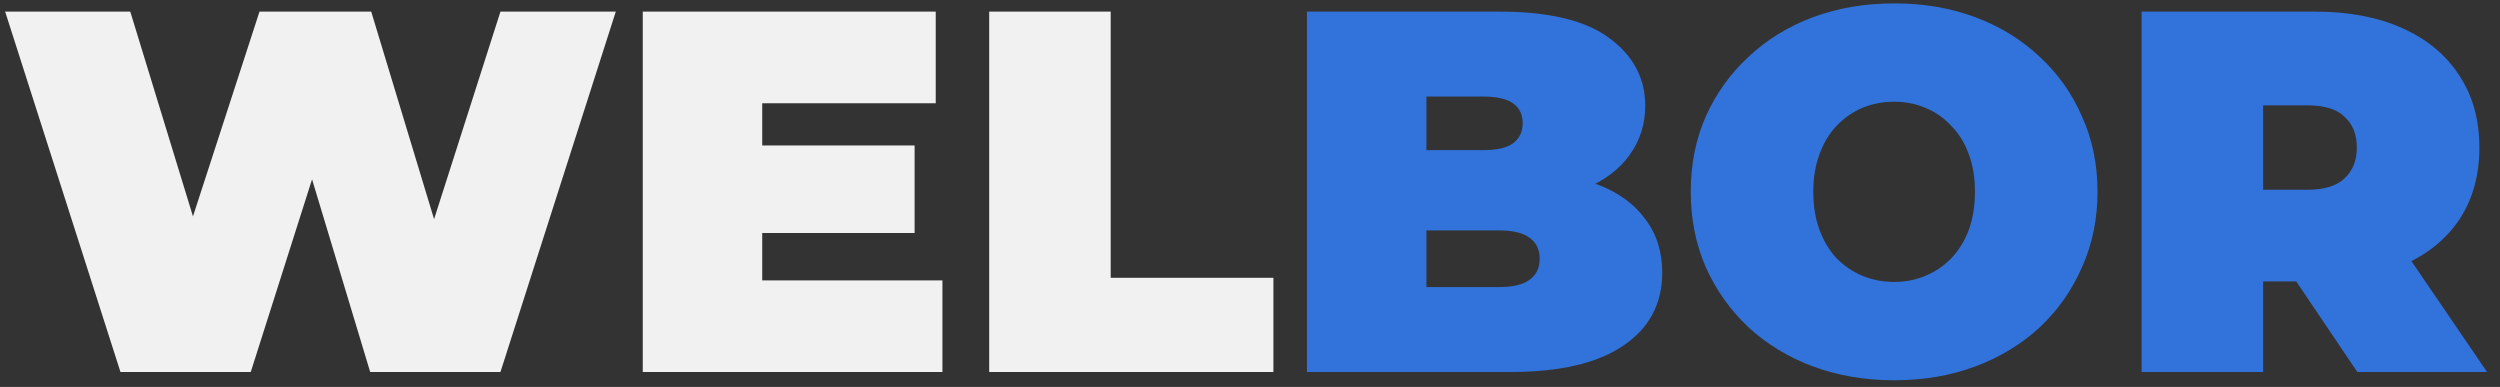
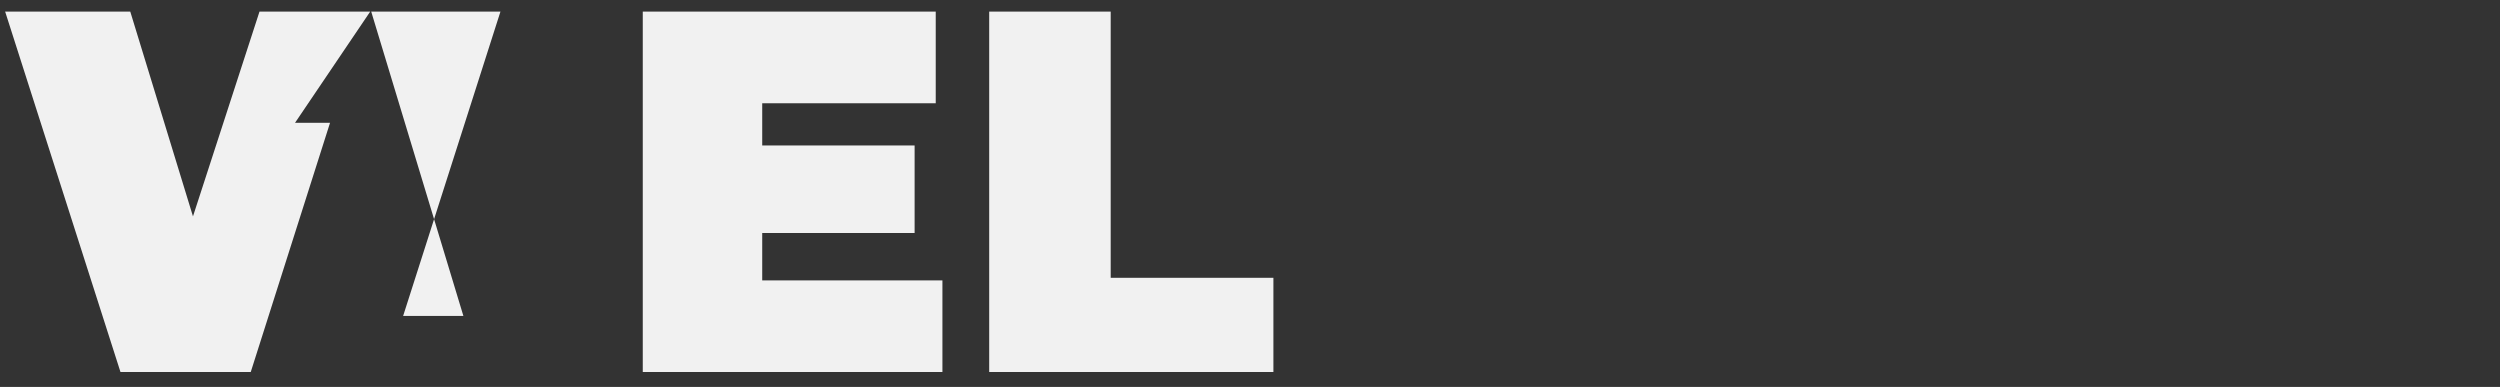
<svg xmlns="http://www.w3.org/2000/svg" width="168" height="26" viewBox="0 0 168 26" fill="none">
  <rect x="0" y="0" width="168" height="26" fill="#333333" stroke="none" />
-   <path d="M8.096 25L0.346 0.781H8.754L15.016 21.229H10.795L17.438 0.781H24.946L31.139 21.229H27.091L33.63 0.781H41.381L33.63 25H24.877L19.825 8.254H22.178L16.85 25H8.096ZM50.667 9.776H61.462V15.658H50.667V9.776ZM51.221 18.841H63.331V25H43.194V0.781H62.881V6.939H51.221V18.841ZM66.474 25V0.781H74.639V18.668H85.573V25H66.474Z" fill="#F1F1F1" />
-   <path d="M87.828 25V0.781H100.768C104.113 0.781 106.581 1.38 108.172 2.58C109.764 3.756 110.56 5.267 110.56 7.112C110.56 8.335 110.214 9.43 109.522 10.399C108.853 11.345 107.873 12.095 106.581 12.648C105.289 13.202 103.698 13.479 101.806 13.479L102.498 11.61C104.39 11.61 106.016 11.875 107.377 12.406C108.761 12.936 109.822 13.709 110.56 14.724C111.321 15.716 111.701 16.915 111.701 18.322C111.701 20.421 110.825 22.059 109.072 23.235C107.342 24.412 104.805 25 101.46 25H87.828ZM95.855 19.291H100.768C101.668 19.291 102.337 19.13 102.775 18.807C103.236 18.484 103.467 18.011 103.467 17.388C103.467 16.765 103.236 16.293 102.775 15.97C102.337 15.647 101.668 15.485 100.768 15.485H95.302V10.088H99.661C100.584 10.088 101.253 9.938 101.668 9.638C102.106 9.315 102.325 8.865 102.325 8.289C102.325 7.689 102.106 7.239 101.668 6.939C101.253 6.639 100.584 6.489 99.661 6.489H95.855V19.291ZM127.286 25.554C125.326 25.554 123.503 25.242 121.82 24.619C120.159 23.997 118.717 23.12 117.495 21.99C116.272 20.837 115.315 19.487 114.623 17.942C113.954 16.396 113.62 14.713 113.62 12.89C113.62 11.045 113.954 9.361 114.623 7.839C115.315 6.293 116.272 4.956 117.495 3.825C118.717 2.672 120.159 1.784 121.82 1.161C123.503 0.538 125.326 0.227 127.286 0.227C129.27 0.227 131.092 0.538 132.753 1.161C134.414 1.784 135.855 2.672 137.078 3.825C138.3 4.956 139.246 6.293 139.915 7.839C140.607 9.361 140.953 11.045 140.953 12.89C140.953 14.713 140.607 16.396 139.915 17.942C139.246 19.487 138.3 20.837 137.078 21.99C135.855 23.12 134.414 23.997 132.753 24.619C131.092 25.242 129.27 25.554 127.286 25.554ZM127.286 18.945C128.047 18.945 128.751 18.807 129.397 18.53C130.066 18.253 130.642 17.861 131.127 17.354C131.634 16.823 132.026 16.189 132.303 15.451C132.58 14.69 132.718 13.836 132.718 12.89C132.718 11.945 132.58 11.103 132.303 10.365C132.026 9.603 131.634 8.969 131.127 8.462C130.642 7.931 130.066 7.527 129.397 7.251C128.751 6.974 128.047 6.835 127.286 6.835C126.525 6.835 125.81 6.974 125.141 7.251C124.495 7.527 123.919 7.931 123.411 8.462C122.927 8.969 122.546 9.603 122.269 10.365C121.993 11.103 121.854 11.945 121.854 12.89C121.854 13.836 121.993 14.69 122.269 15.451C122.546 16.189 122.927 16.823 123.411 17.354C123.919 17.861 124.495 18.253 125.141 18.53C125.81 18.807 126.525 18.945 127.286 18.945ZM143.917 25V0.781H155.576C157.837 0.781 159.786 1.15 161.424 1.888C163.084 2.626 164.365 3.687 165.264 5.071C166.164 6.432 166.614 8.046 166.614 9.915C166.614 11.783 166.164 13.398 165.264 14.759C164.365 16.096 163.084 17.123 161.424 17.838C159.786 18.553 157.837 18.91 155.576 18.91H148.449L152.082 15.554V25H143.917ZM158.414 25L152.463 16.177H161.112L167.133 25H158.414ZM152.082 16.454L148.449 12.752H155.057C156.188 12.752 157.018 12.498 157.549 11.991C158.102 11.483 158.379 10.791 158.379 9.915C158.379 9.038 158.102 8.346 157.549 7.839C157.018 7.331 156.188 7.078 155.057 7.078H148.449L152.082 3.376V16.454Z" fill="#3273DB" />
+   <path d="M8.096 25L0.346 0.781H8.754L15.016 21.229H10.795L17.438 0.781H24.946L31.139 21.229H27.091L33.63 0.781H41.381H24.877L19.825 8.254H22.178L16.85 25H8.096ZM50.667 9.776H61.462V15.658H50.667V9.776ZM51.221 18.841H63.331V25H43.194V0.781H62.881V6.939H51.221V18.841ZM66.474 25V0.781H74.639V18.668H85.573V25H66.474Z" fill="#F1F1F1" />
</svg>